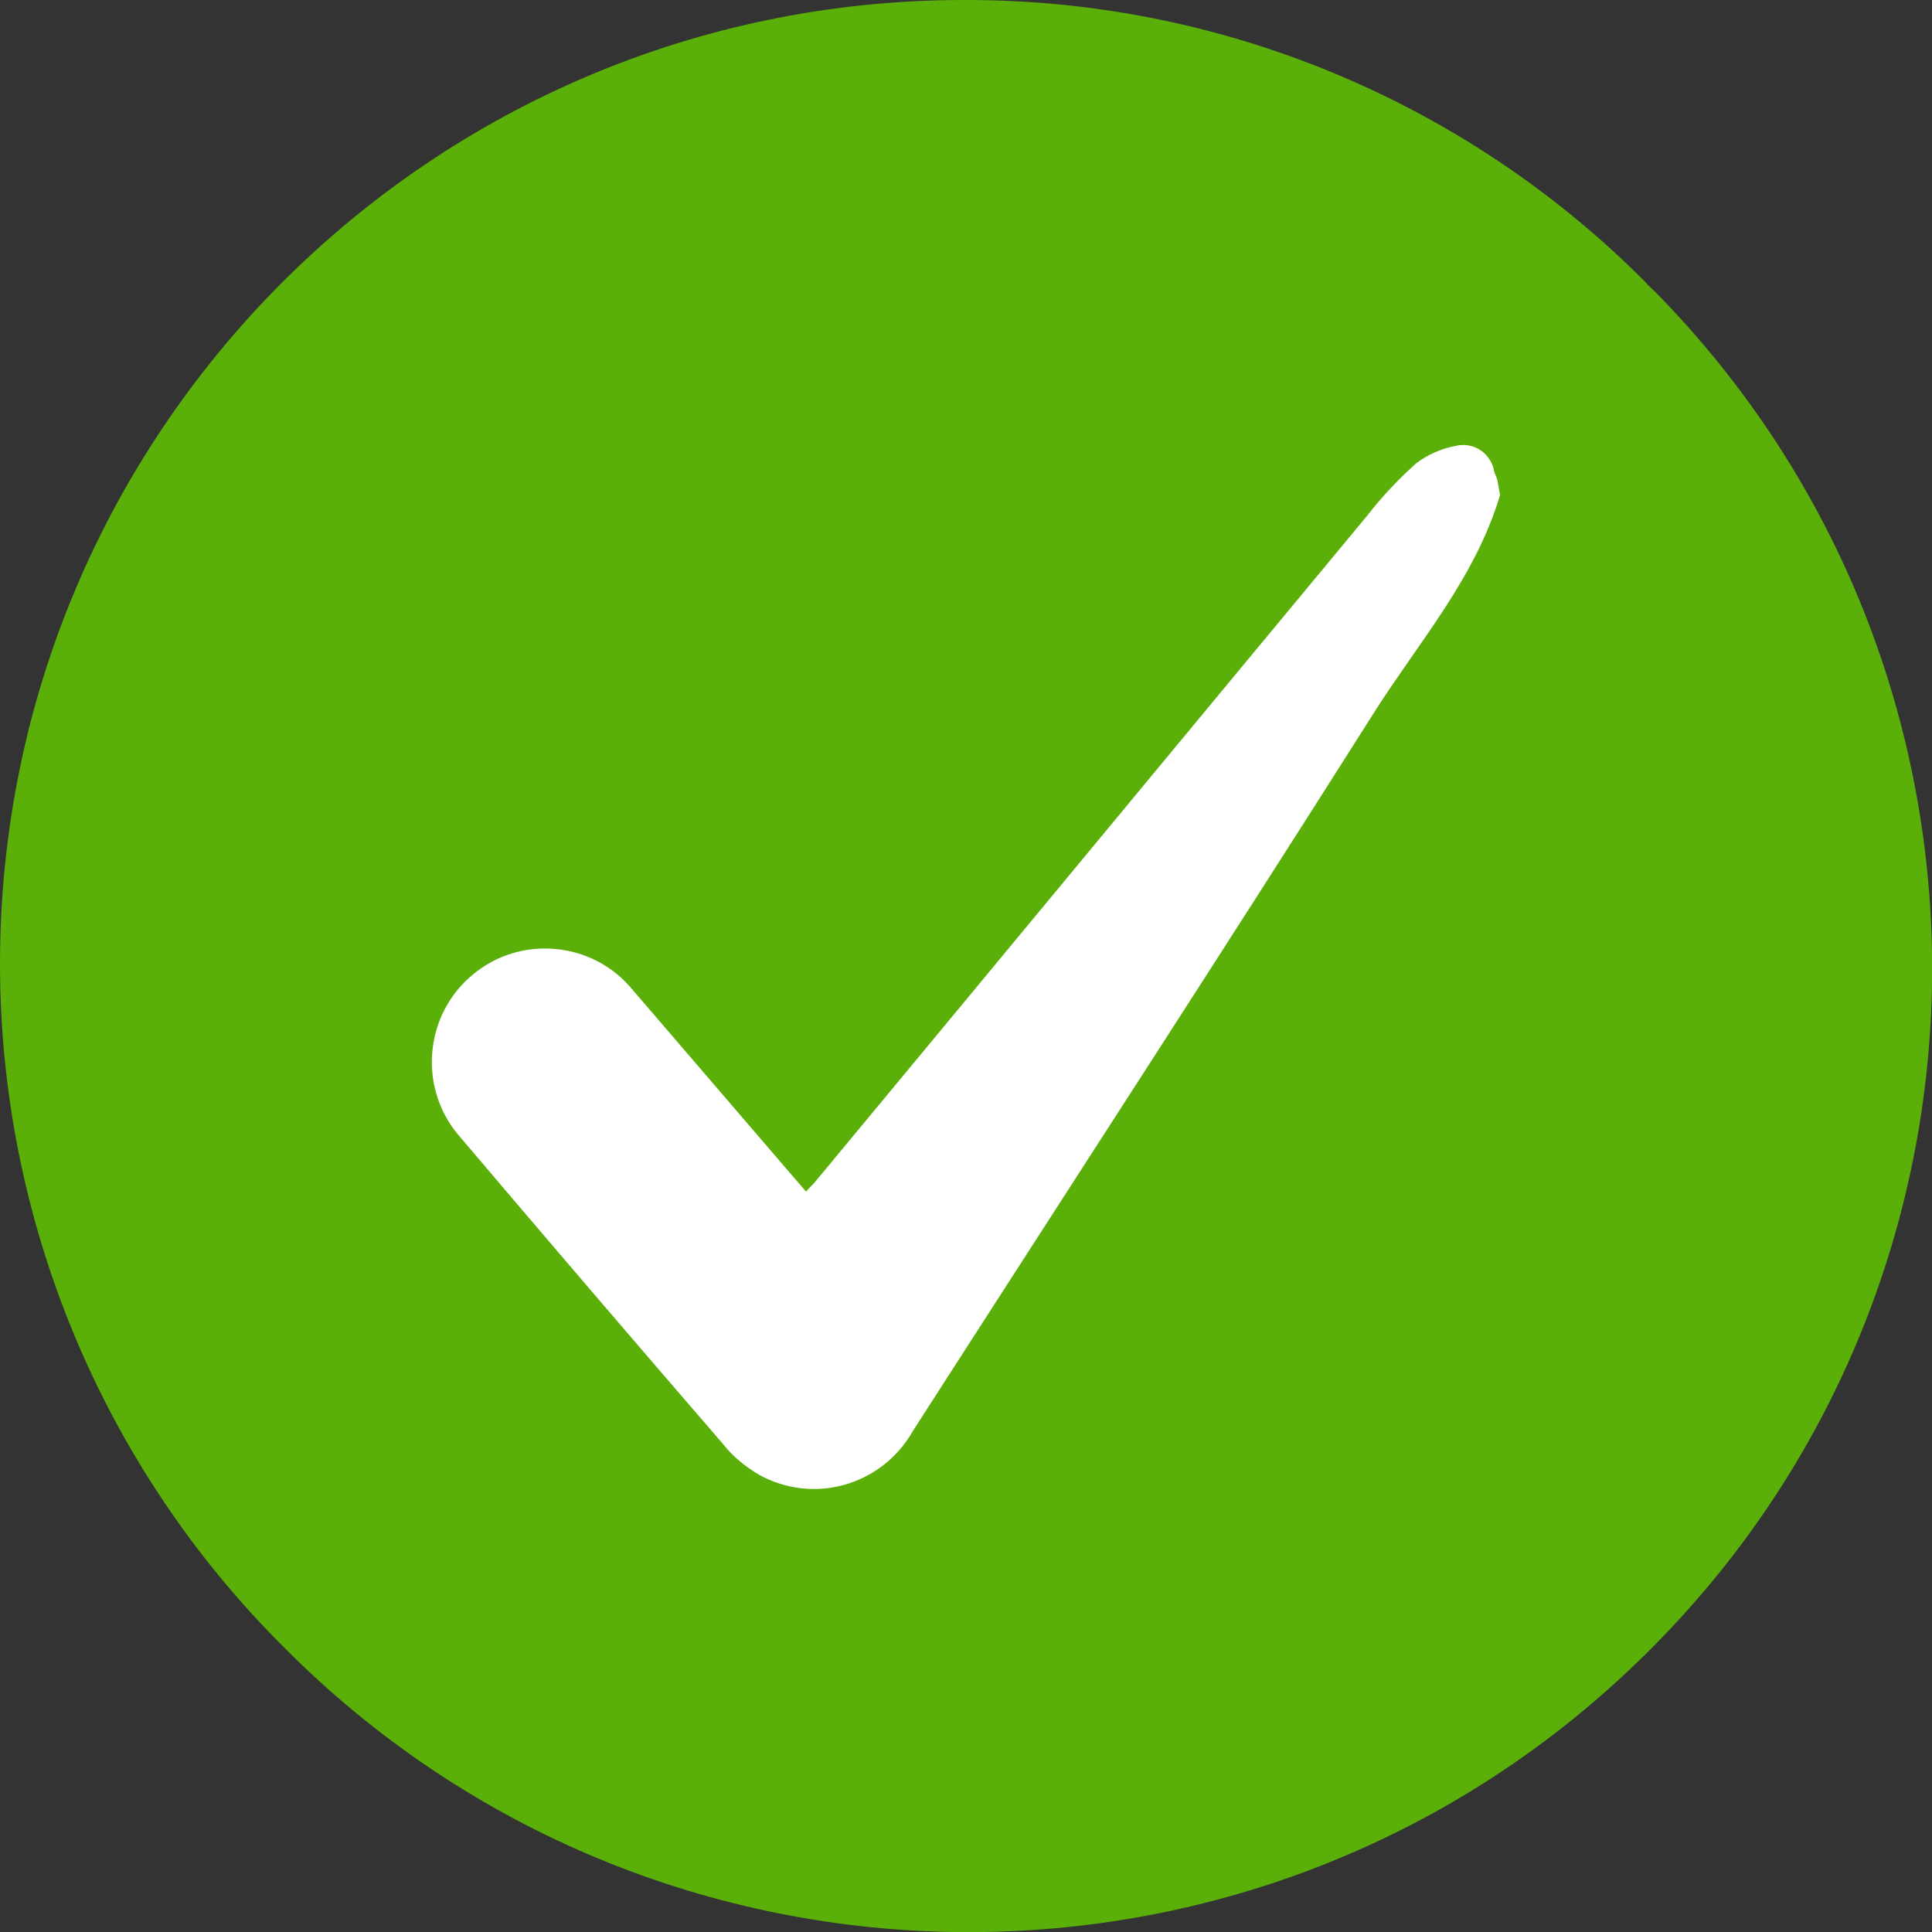
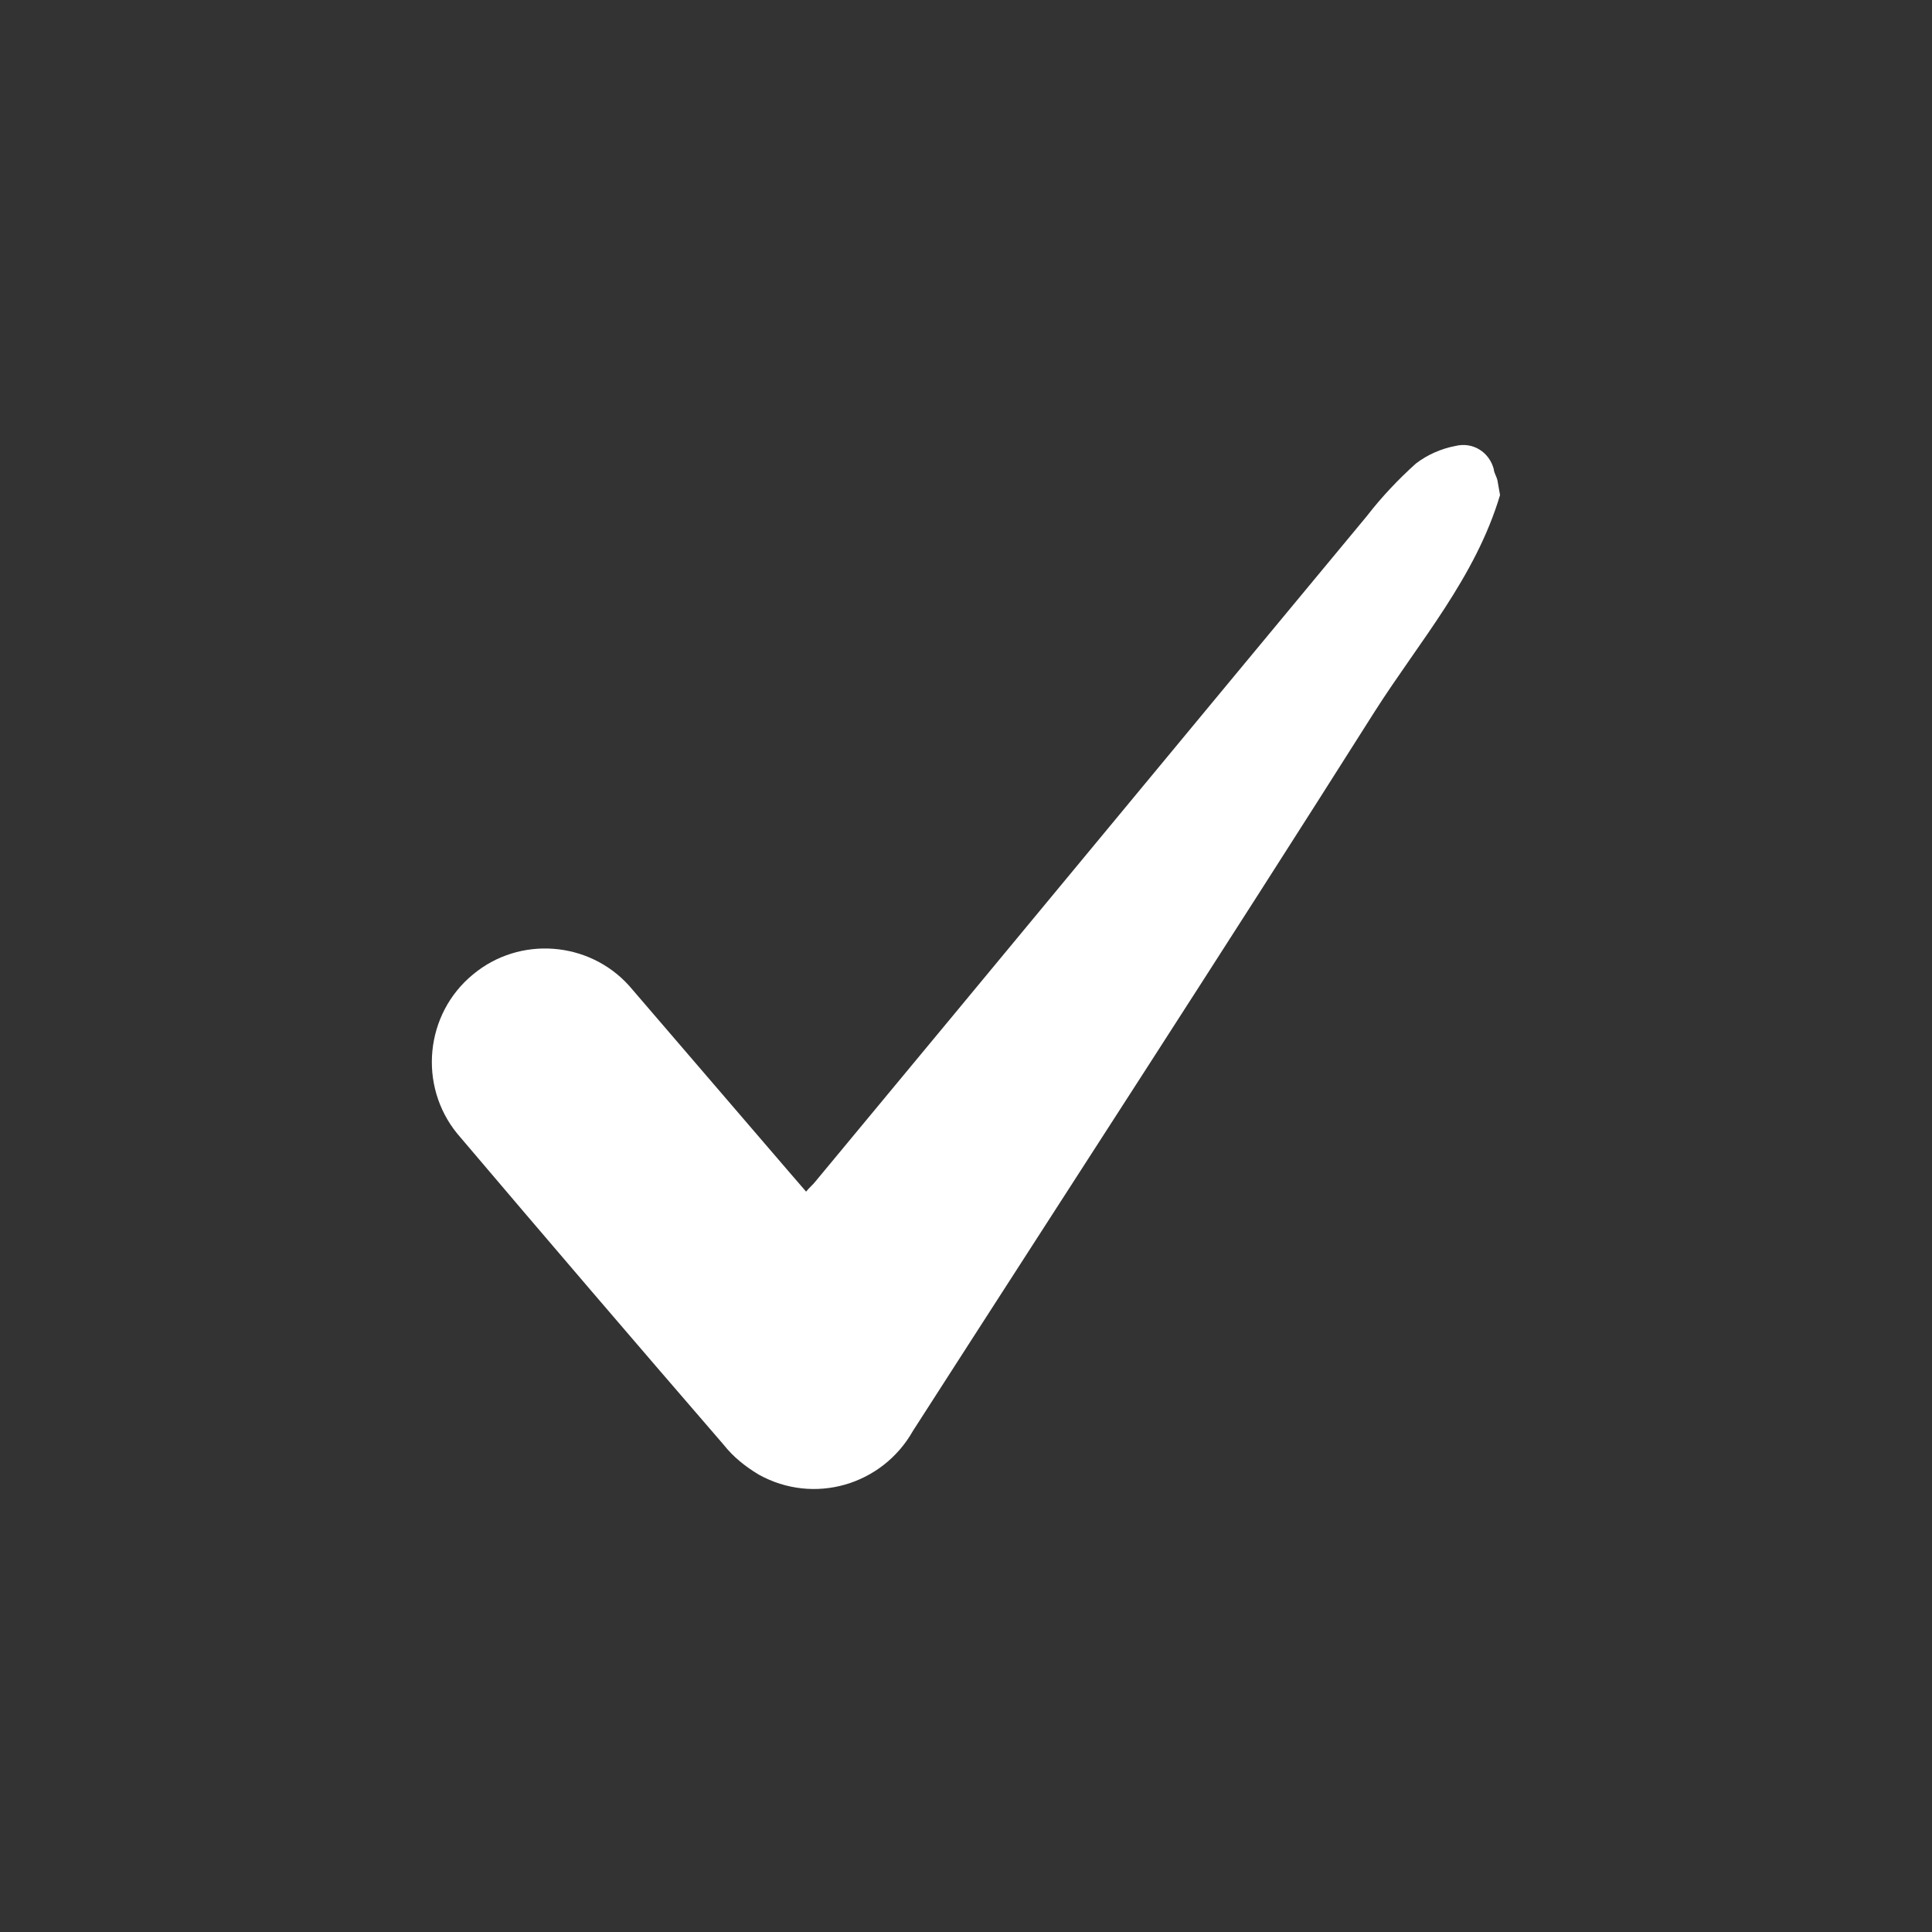
<svg xmlns="http://www.w3.org/2000/svg" id="Layer_1" width="220.5" height="220.5" viewBox="0 0 220.5 220.5">
  <rect x="0" y="0" width="220.5" height="220.5" fill="#333333" stroke="none" />
-   <path d="M187.8,188.8c-43.2,42.7-112.9,42.2-155.6-1C11.6,167.2,0,139.2,0,110,0,49.3,49.2,0,110,0c29.2-.1,57.2,11.5,77.8,32.2.3.4.7.7,1,1,42.7,43.3,42.2,113-1,155.6Z" style="fill:#5aaf09;" />
  <path d="M171.2,56.5c-2.8,9.4-9.2,16.7-14.3,24.7-17.4,27.5-35.1,54.7-52.7,82.1-3.5,6.2-11.3,8.5-17.6,5-1.5-.9-2.9-2-4-3.4-10.2-11.8-20.3-23.6-30.4-35.5-4.5-5.5-3.7-13.7,1.8-18.2,5.3-4.4,13.2-3.8,17.8,1.3h0c6.1,7.1,12.2,14.2,18.3,21.3l1.9,2.2c.4-.5.8-.8,1.1-1.2,21-25.3,41.9-50.6,62.9-75.9,1.7-2.2,3.6-4.2,5.6-6,1.3-1,2.9-1.7,4.5-2,2-.5,3.9.7,4.4,2.7v.1c.1.4.3.7.4,1.1l.3,1.7Z" style="fill:#fff;" />
</svg>